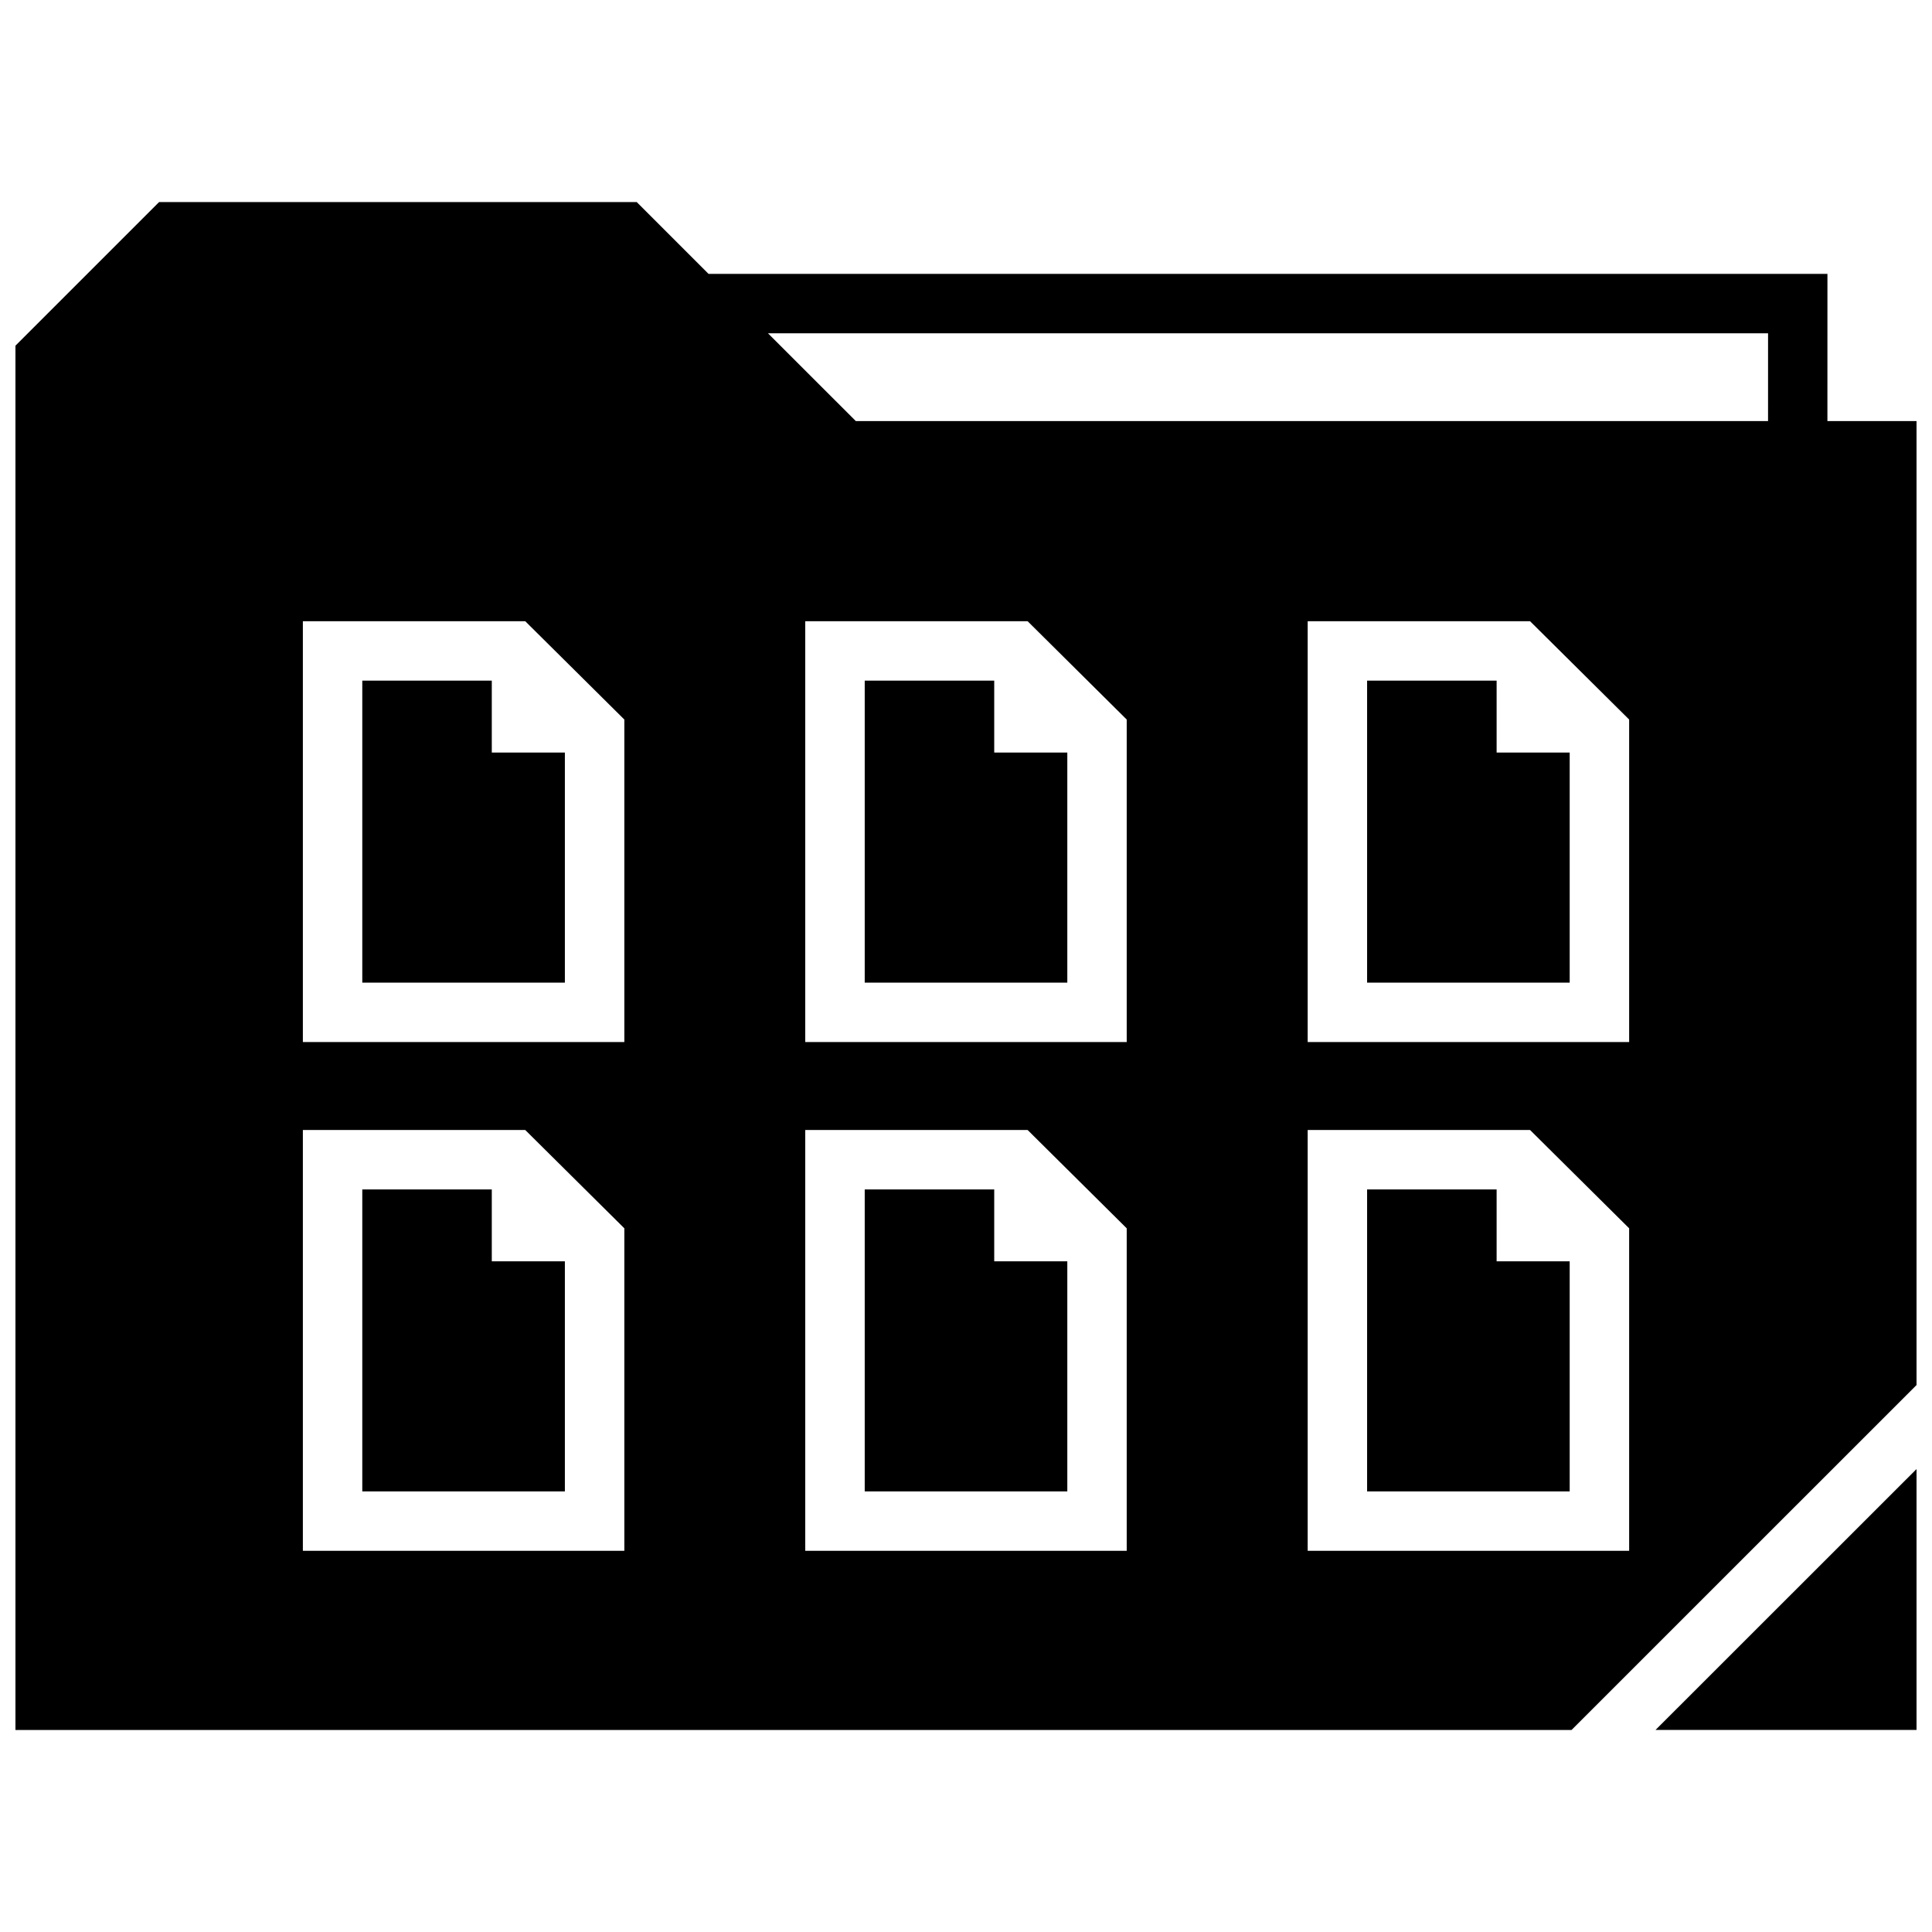
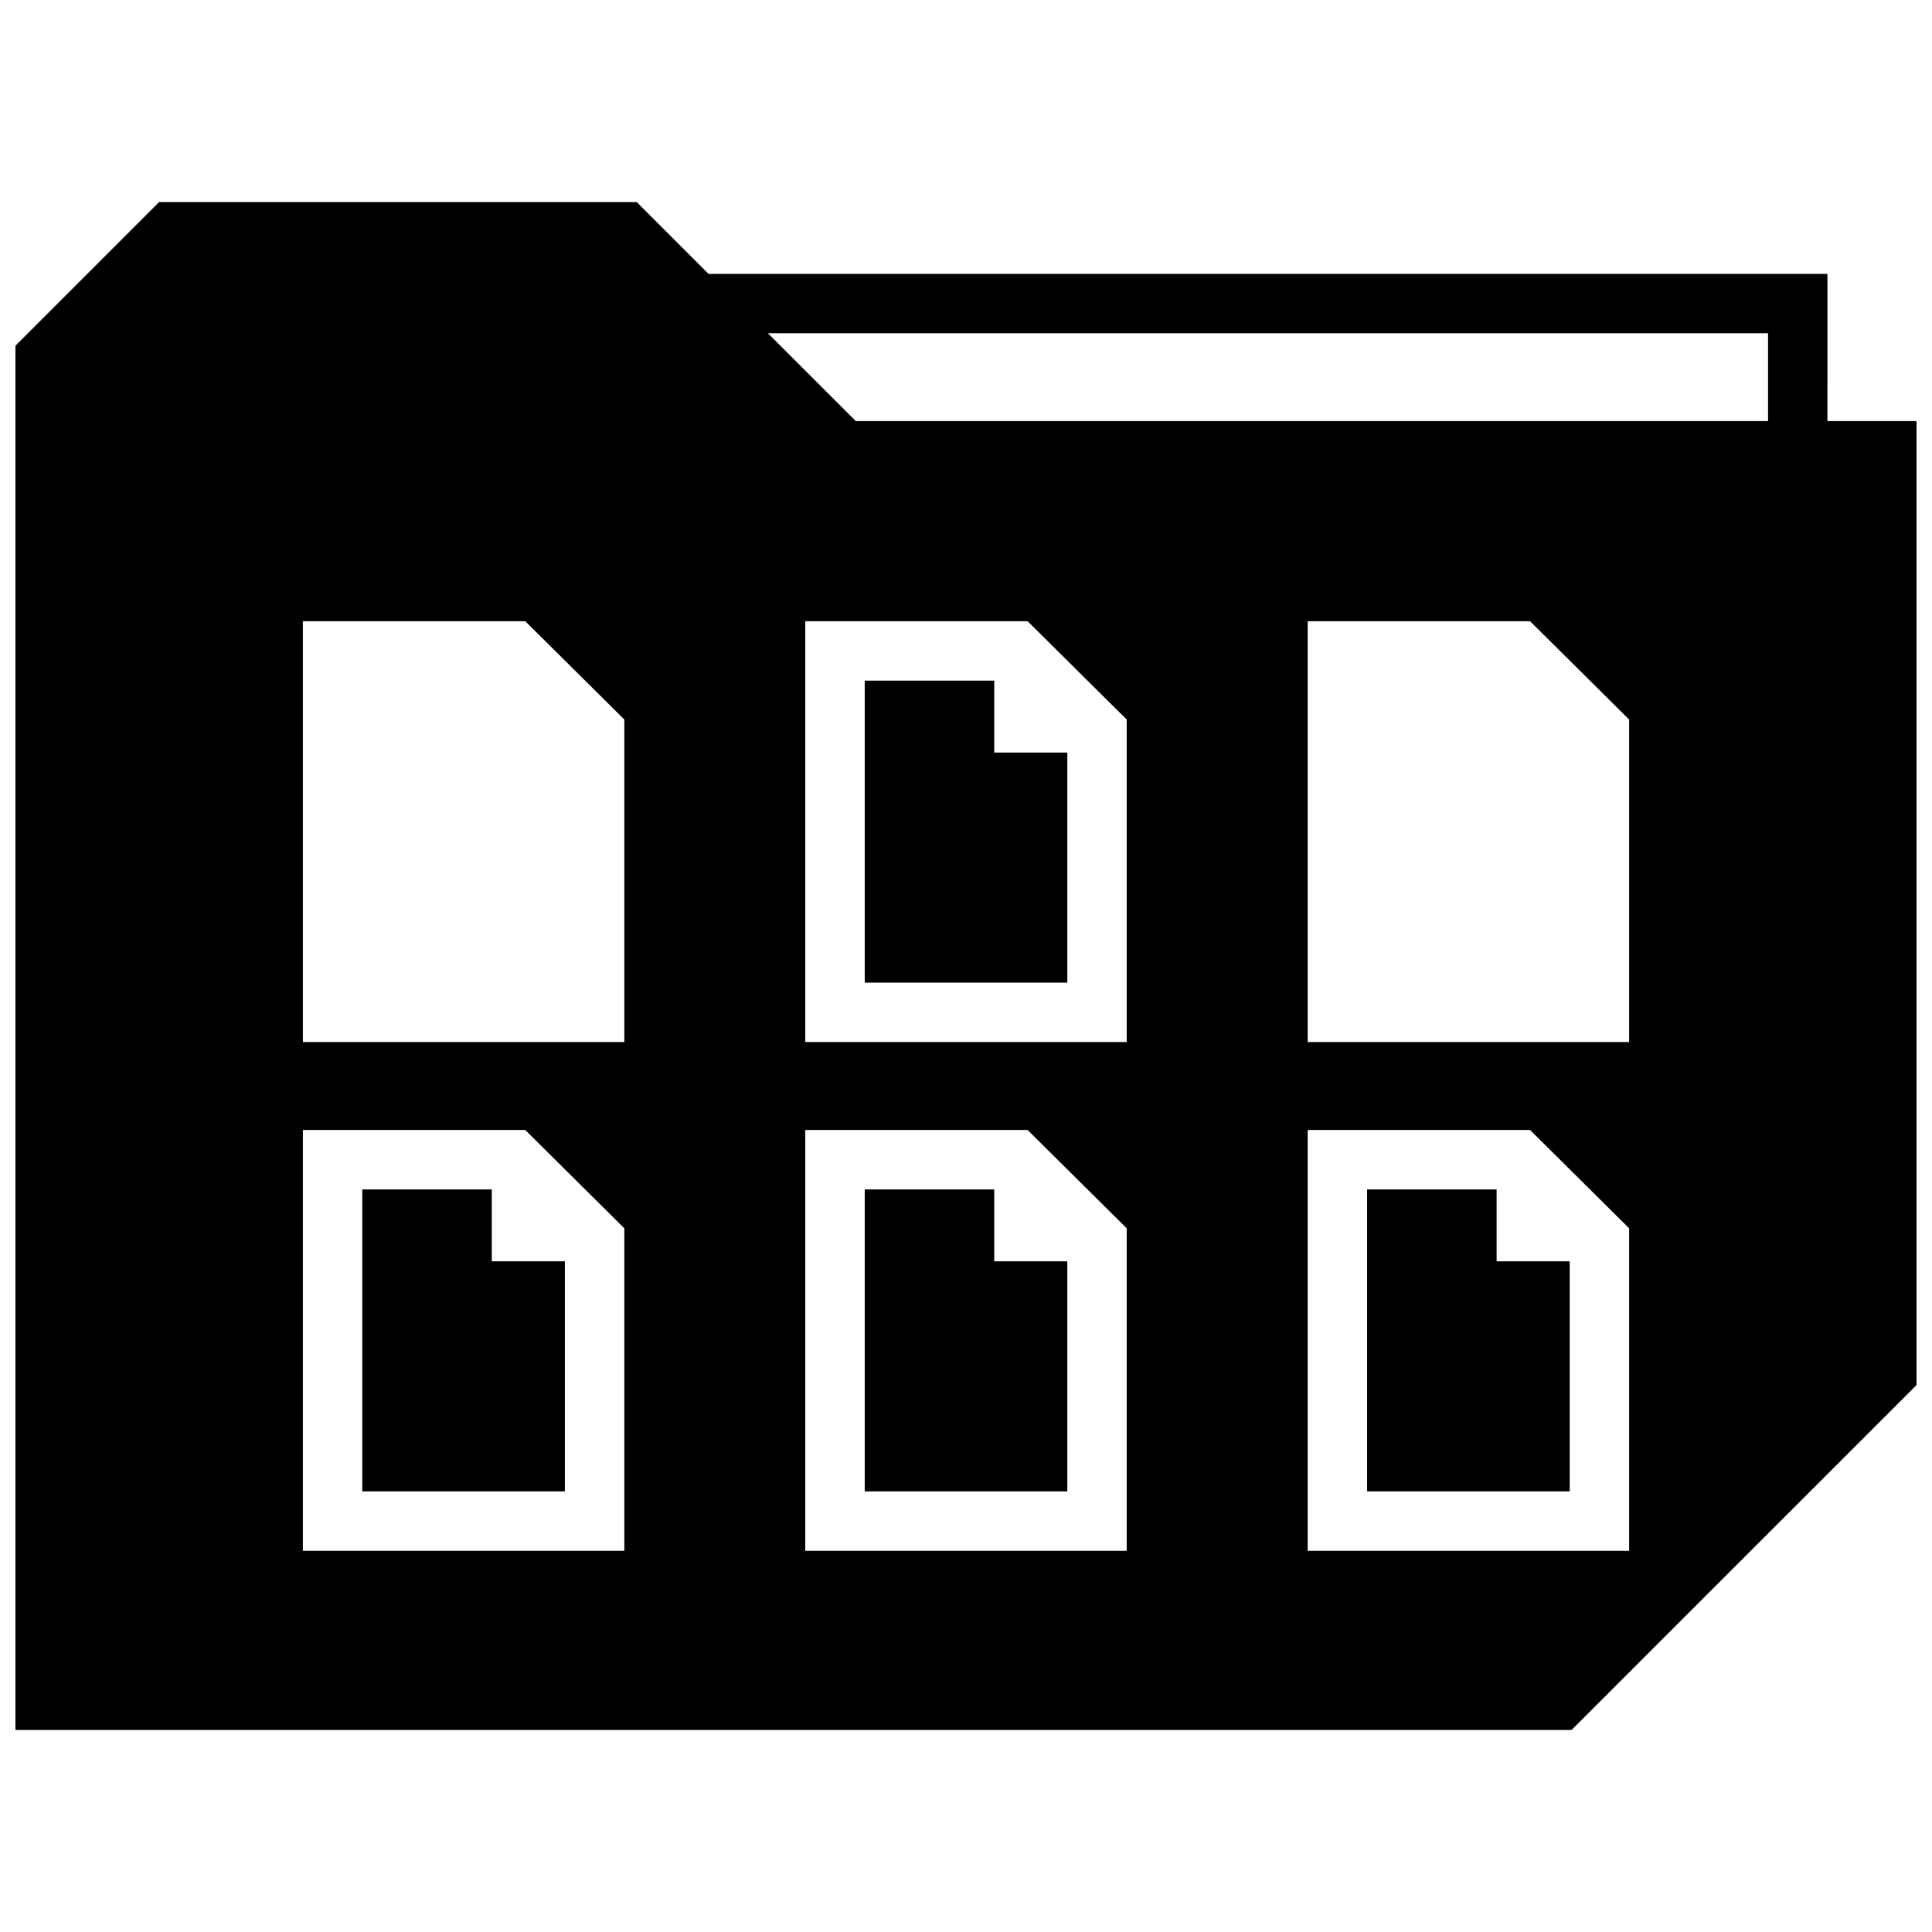
<svg xmlns="http://www.w3.org/2000/svg" width="800px" height="800px" version="1.1" viewBox="144 144 512 512">
  <defs>
    <clipPath id="b">
-       <path d="m582 533h69.902v70h-69.902z" />
-     </clipPath>
+       </clipPath>
    <clipPath id="a">
      <path d="m148.09 197h503.81v406h-503.81z" />
    </clipPath>
  </defs>
  <g clip-path="url(#b)">
    <path d="m651.9 602.45v-69.133l-69.164 69.133z" />
  </g>
  <path d="m407.48 459.21h-34.32v80.027h53.688v-60.977h-19.367z" />
  <path d="m407.48 324.38h-34.32v80.027h53.688v-60.977h-19.367z" />
  <path d="m274.33 459.21h-34.32v80.027h53.688v-60.977h-19.367z" />
-   <path d="m274.33 324.38h-34.32v80.027h53.688v-60.977h-19.367z" />
  <path d="m540.62 459.21h-34.324v80.027h53.688v-60.977h-19.363z" />
-   <path d="m540.62 324.38h-34.324v80.027h53.688v-60.977h-19.363z" />
  <g clip-path="url(#a)">
    <path d="m628.29 216.58h-296.52l-19.035-19.035h-126.57l-38.07 38.066v366.85h412.38l91.426-91.406v-255.46h-23.617zm-318.85 338.4h-85.176v-111.52h50.066v-0.016l0.016 0.016h8.848l26.262 26.055v85.461zm0-134.83h-85.176v-111.52h50.066v-0.016l0.016 0.016h8.848l26.262 26.055v85.461zm133.15 134.83h-85.191v-111.52h50.066v-0.016l0.016 0.016h8.848l26.262 26.055zm0-134.83h-85.191v-111.52h50.066v-0.016l0.016 0.016h8.848l26.262 26.055zm133.15 134.83h-85.191v-111.52h50.066v-0.016l0.016 0.016h8.848l26.262 26.055zm0-134.83h-85.191v-111.52h50.066v-0.016l0.016 0.016h8.848l26.262 26.055zm36.809-164.56h-241.75l-23.285-23.27h265.04z" />
  </g>
</svg>